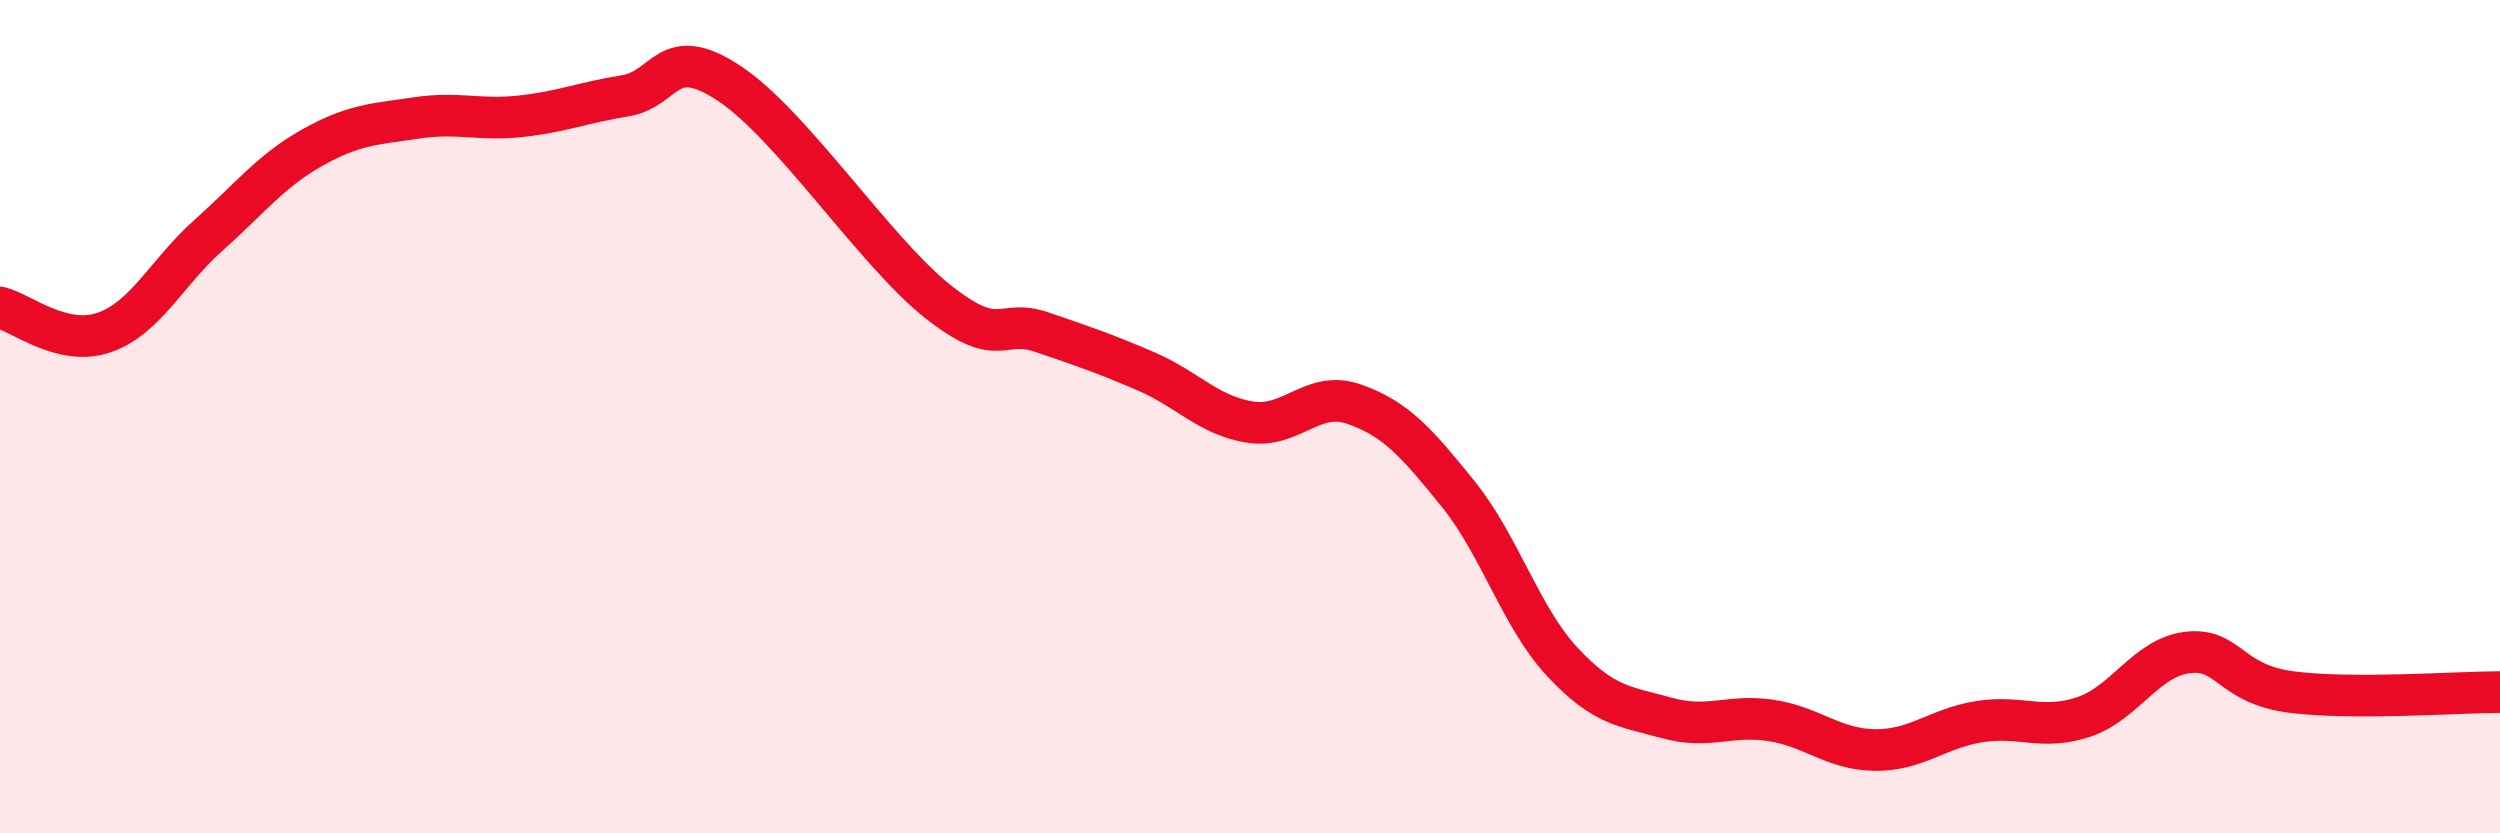
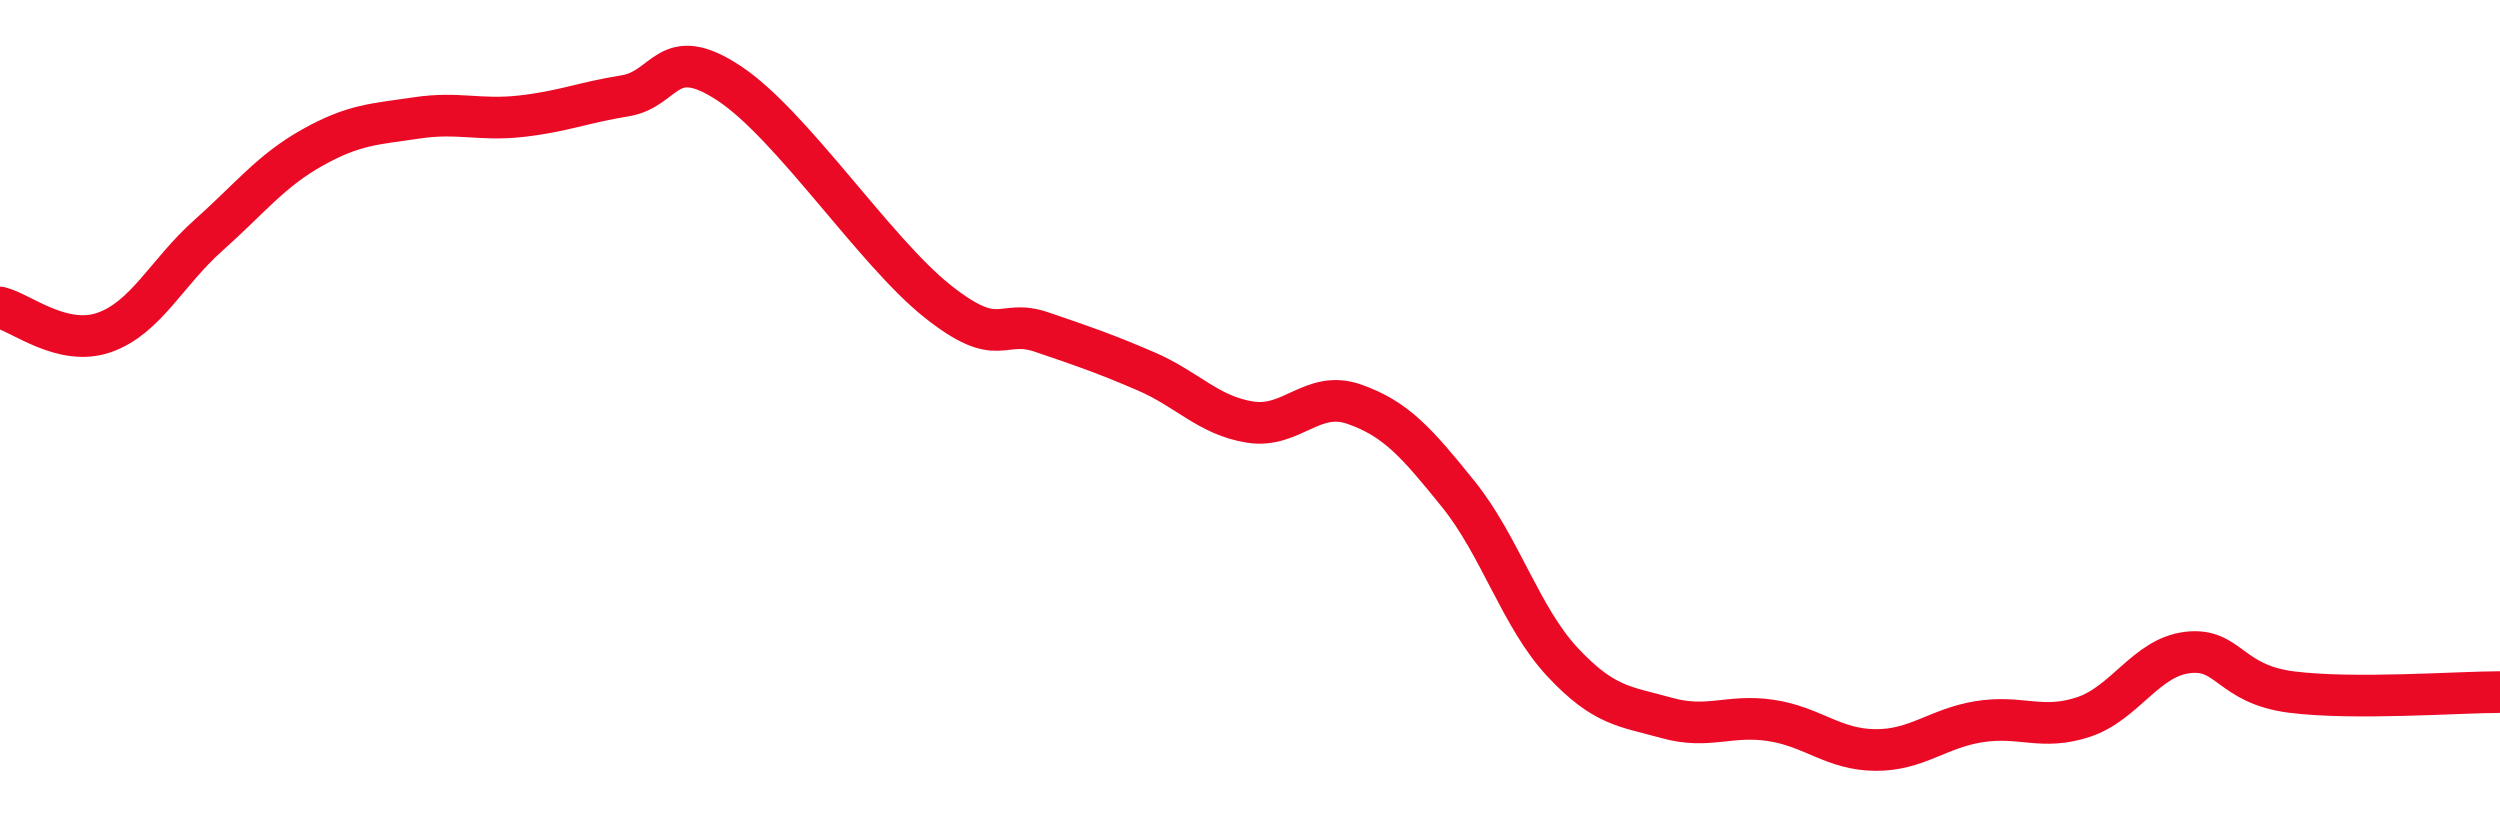
<svg xmlns="http://www.w3.org/2000/svg" width="60" height="20" viewBox="0 0 60 20">
-   <path d="M 0,7.38 C 0.5,7.5 1.5,8.33 2.5,7.98 C 3.5,7.63 4,6.54 5,5.65 C 6,4.76 6.5,4.1 7.5,3.54 C 8.5,2.98 9,2.98 10,2.83 C 11,2.68 11.5,2.9 12.5,2.79 C 13.5,2.68 14,2.46 15,2.3 C 16,2.14 16,1.01 17.5,2 C 19,2.99 21,6.04 22.5,7.23 C 24,8.42 24,7.63 25,7.97 C 26,8.31 26.5,8.48 27.5,8.91 C 28.5,9.34 29,9.97 30,10.13 C 31,10.29 31.5,9.35 32.5,9.7 C 33.5,10.05 34,10.62 35,11.86 C 36,13.1 36.5,14.82 37.5,15.89 C 38.5,16.96 39,16.95 40,17.23 C 41,17.51 41.5,17.14 42.5,17.29 C 43.5,17.44 44,17.99 45,18 C 46,18.01 46.5,17.48 47.5,17.32 C 48.5,17.16 49,17.54 50,17.21 C 51,16.88 51.5,15.78 52.5,15.66 C 53.5,15.54 53.5,16.42 55,16.61 C 56.5,16.8 59,16.61 60,16.61L60 20L0 20Z" fill="#EB0A25" opacity="0.1" stroke-linecap="round" stroke-linejoin="round" />
  <path d="M 0,7.38 C 0.5,7.5 1.5,8.33 2.5,7.98 C 3.5,7.63 4,6.54 5,5.65 C 6,4.76 6.5,4.1 7.5,3.54 C 8.5,2.98 9,2.98 10,2.83 C 11,2.68 11.5,2.9 12.5,2.79 C 13.5,2.68 14,2.46 15,2.3 C 16,2.14 16,1.01 17.5,2 C 19,2.99 21,6.04 22.5,7.23 C 24,8.42 24,7.63 25,7.97 C 26,8.31 26.5,8.48 27.5,8.91 C 28.5,9.34 29,9.97 30,10.13 C 31,10.29 31.5,9.35 32.5,9.7 C 33.5,10.05 34,10.62 35,11.86 C 36,13.1 36.5,14.82 37.5,15.89 C 38.5,16.96 39,16.95 40,17.23 C 41,17.51 41.5,17.14 42.5,17.29 C 43.5,17.44 44,17.99 45,18 C 46,18.01 46.5,17.48 47.5,17.32 C 48.5,17.16 49,17.54 50,17.21 C 51,16.88 51.5,15.78 52.5,15.66 C 53.5,15.54 53.5,16.42 55,16.61 C 56.5,16.8 59,16.61 60,16.61" stroke="#EB0A25" stroke-width="1" fill="none" stroke-linecap="round" stroke-linejoin="round" />
</svg>